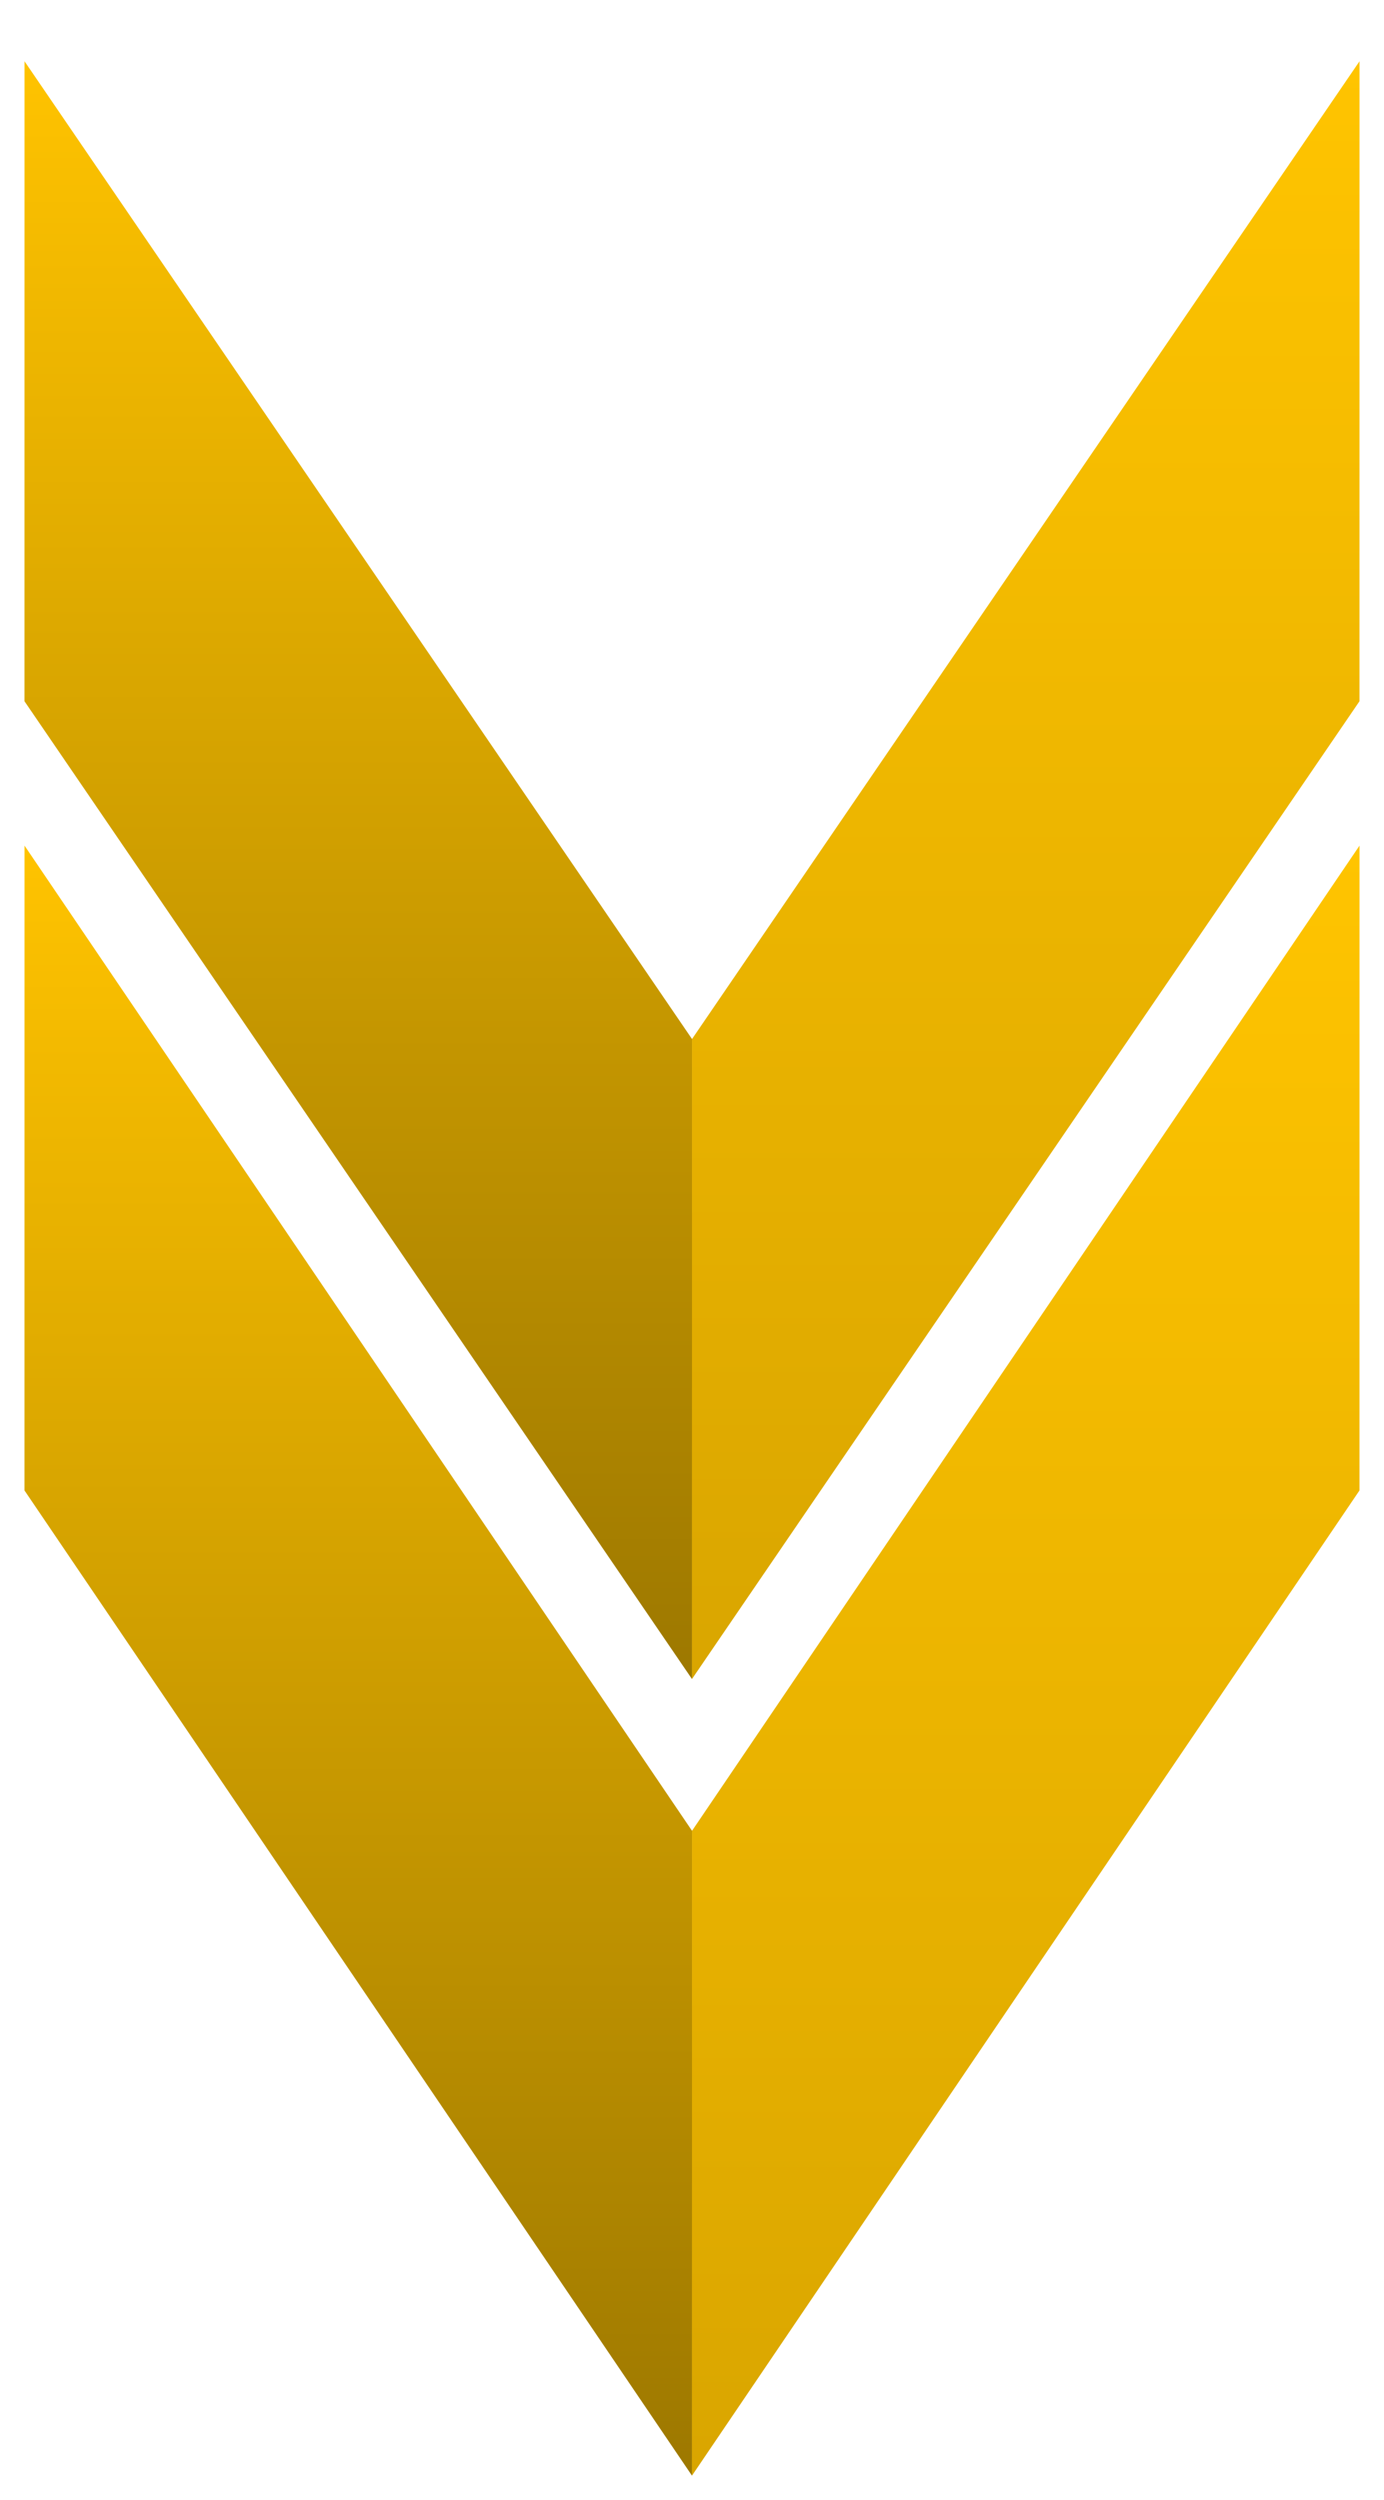
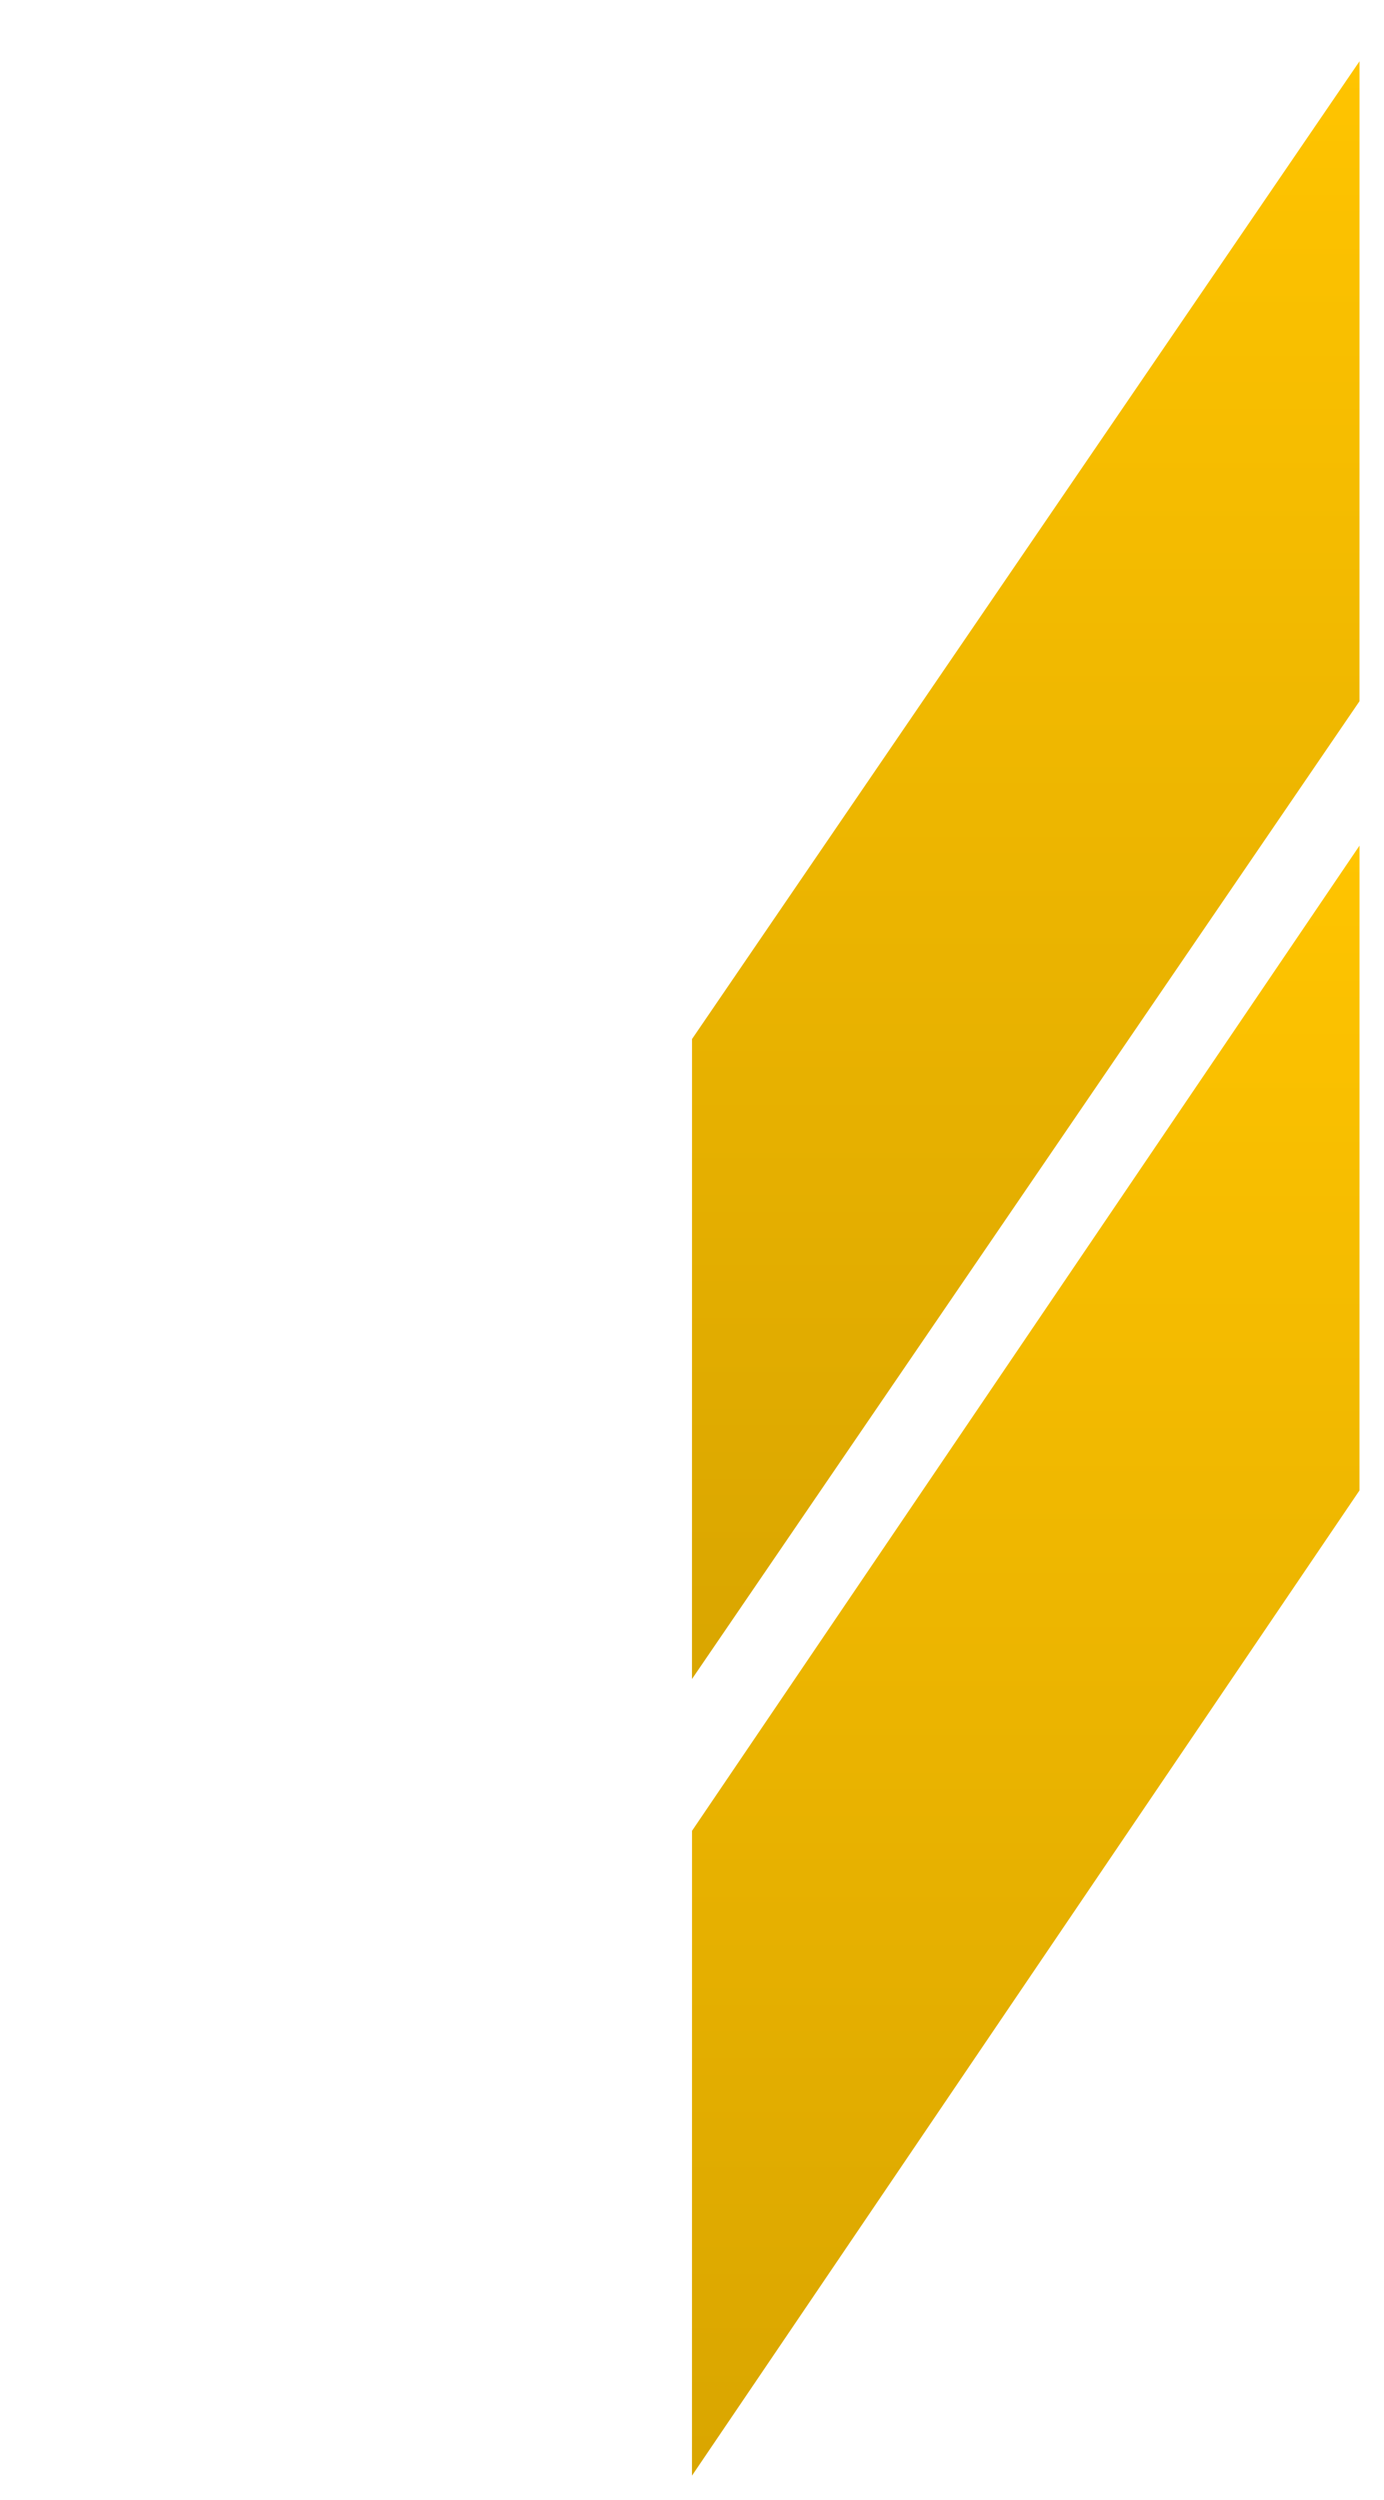
<svg xmlns="http://www.w3.org/2000/svg" width="113" height="204" viewBox="0 0 113 204" fill="none">
  <g filter="url(#filter0_d_354_1137)">
-     <path d="M56.502 79.78L2.003 0L2 52.22L56.498 132L56.502 79.78Z" fill="url(#paint0_linear_354_1137)" />
    <path d="M111 0L56.502 79.78L56.498 132L110.997 52.22L111 0Z" fill="url(#paint1_linear_354_1137)" />
  </g>
  <g filter="url(#filter1_d_354_1137)">
-     <path d="M56.502 144.385L2.003 64L2 116.615L56.498 197L56.502 144.385Z" fill="url(#paint2_linear_354_1137)" />
    <path d="M111 64L56.502 144.385L56.498 197L110.997 116.615L111 64Z" fill="url(#paint3_linear_354_1137)" />
  </g>
  <defs>
    <filter id="filter0_d_354_1137" x="0" y="0" width="113" height="139" filterUnits="userSpaceOnUse" color-interpolation-filters="sRGB">
      <feFlood flood-opacity="0" result="BackgroundImageFix" />
      <feColorMatrix in="SourceAlpha" type="matrix" values="0 0 0 0 0 0 0 0 0 0 0 0 0 0 0 0 0 0 127 0" result="hardAlpha" />
      <feOffset dy="5" />
      <feGaussianBlur stdDeviation="1" />
      <feComposite in2="hardAlpha" operator="out" />
      <feColorMatrix type="matrix" values="0 0 0 0 0 0 0 0 0 0 0 0 0 0 0 0 0 0 0.25 0" />
      <feBlend mode="normal" in2="BackgroundImageFix" result="effect1_dropShadow_354_1137" />
      <feBlend mode="normal" in="SourceGraphic" in2="effect1_dropShadow_354_1137" result="shape" />
    </filter>
    <filter id="filter1_d_354_1137" x="0" y="64" width="113" height="140" filterUnits="userSpaceOnUse" color-interpolation-filters="sRGB">
      <feFlood flood-opacity="0" result="BackgroundImageFix" />
      <feColorMatrix in="SourceAlpha" type="matrix" values="0 0 0 0 0 0 0 0 0 0 0 0 0 0 0 0 0 0 127 0" result="hardAlpha" />
      <feOffset dy="5" />
      <feGaussianBlur stdDeviation="1" />
      <feComposite in2="hardAlpha" operator="out" />
      <feColorMatrix type="matrix" values="0 0 0 0 0 0 0 0 0 0 0 0 0 0 0 0 0 0 0.25 0" />
      <feBlend mode="normal" in2="BackgroundImageFix" result="effect1_dropShadow_354_1137" />
      <feBlend mode="normal" in="SourceGraphic" in2="effect1_dropShadow_354_1137" result="shape" />
    </filter>
    <linearGradient id="paint0_linear_354_1137" x1="56.5" y1="0" x2="56.5" y2="132" gradientUnits="userSpaceOnUse">
      <stop stop-color="#FFC300" />
      <stop offset="1" stop-color="#9D7800" />
    </linearGradient>
    <linearGradient id="paint1_linear_354_1137" x1="56.5" y1="0" x2="56.5" y2="157.143" gradientUnits="userSpaceOnUse">
      <stop stop-color="#FFC400" />
      <stop offset="1" stop-color="#D2A000" />
    </linearGradient>
    <linearGradient id="paint2_linear_354_1137" x1="56.5" y1="64" x2="56.5" y2="197" gradientUnits="userSpaceOnUse">
      <stop stop-color="#FFC300" />
      <stop offset="1" stop-color="#9D7800" />
    </linearGradient>
    <linearGradient id="paint3_linear_354_1137" x1="56.5" y1="64" x2="56.5" y2="222.333" gradientUnits="userSpaceOnUse">
      <stop stop-color="#FFC400" />
      <stop offset="1" stop-color="#D2A000" />
    </linearGradient>
  </defs>
</svg>